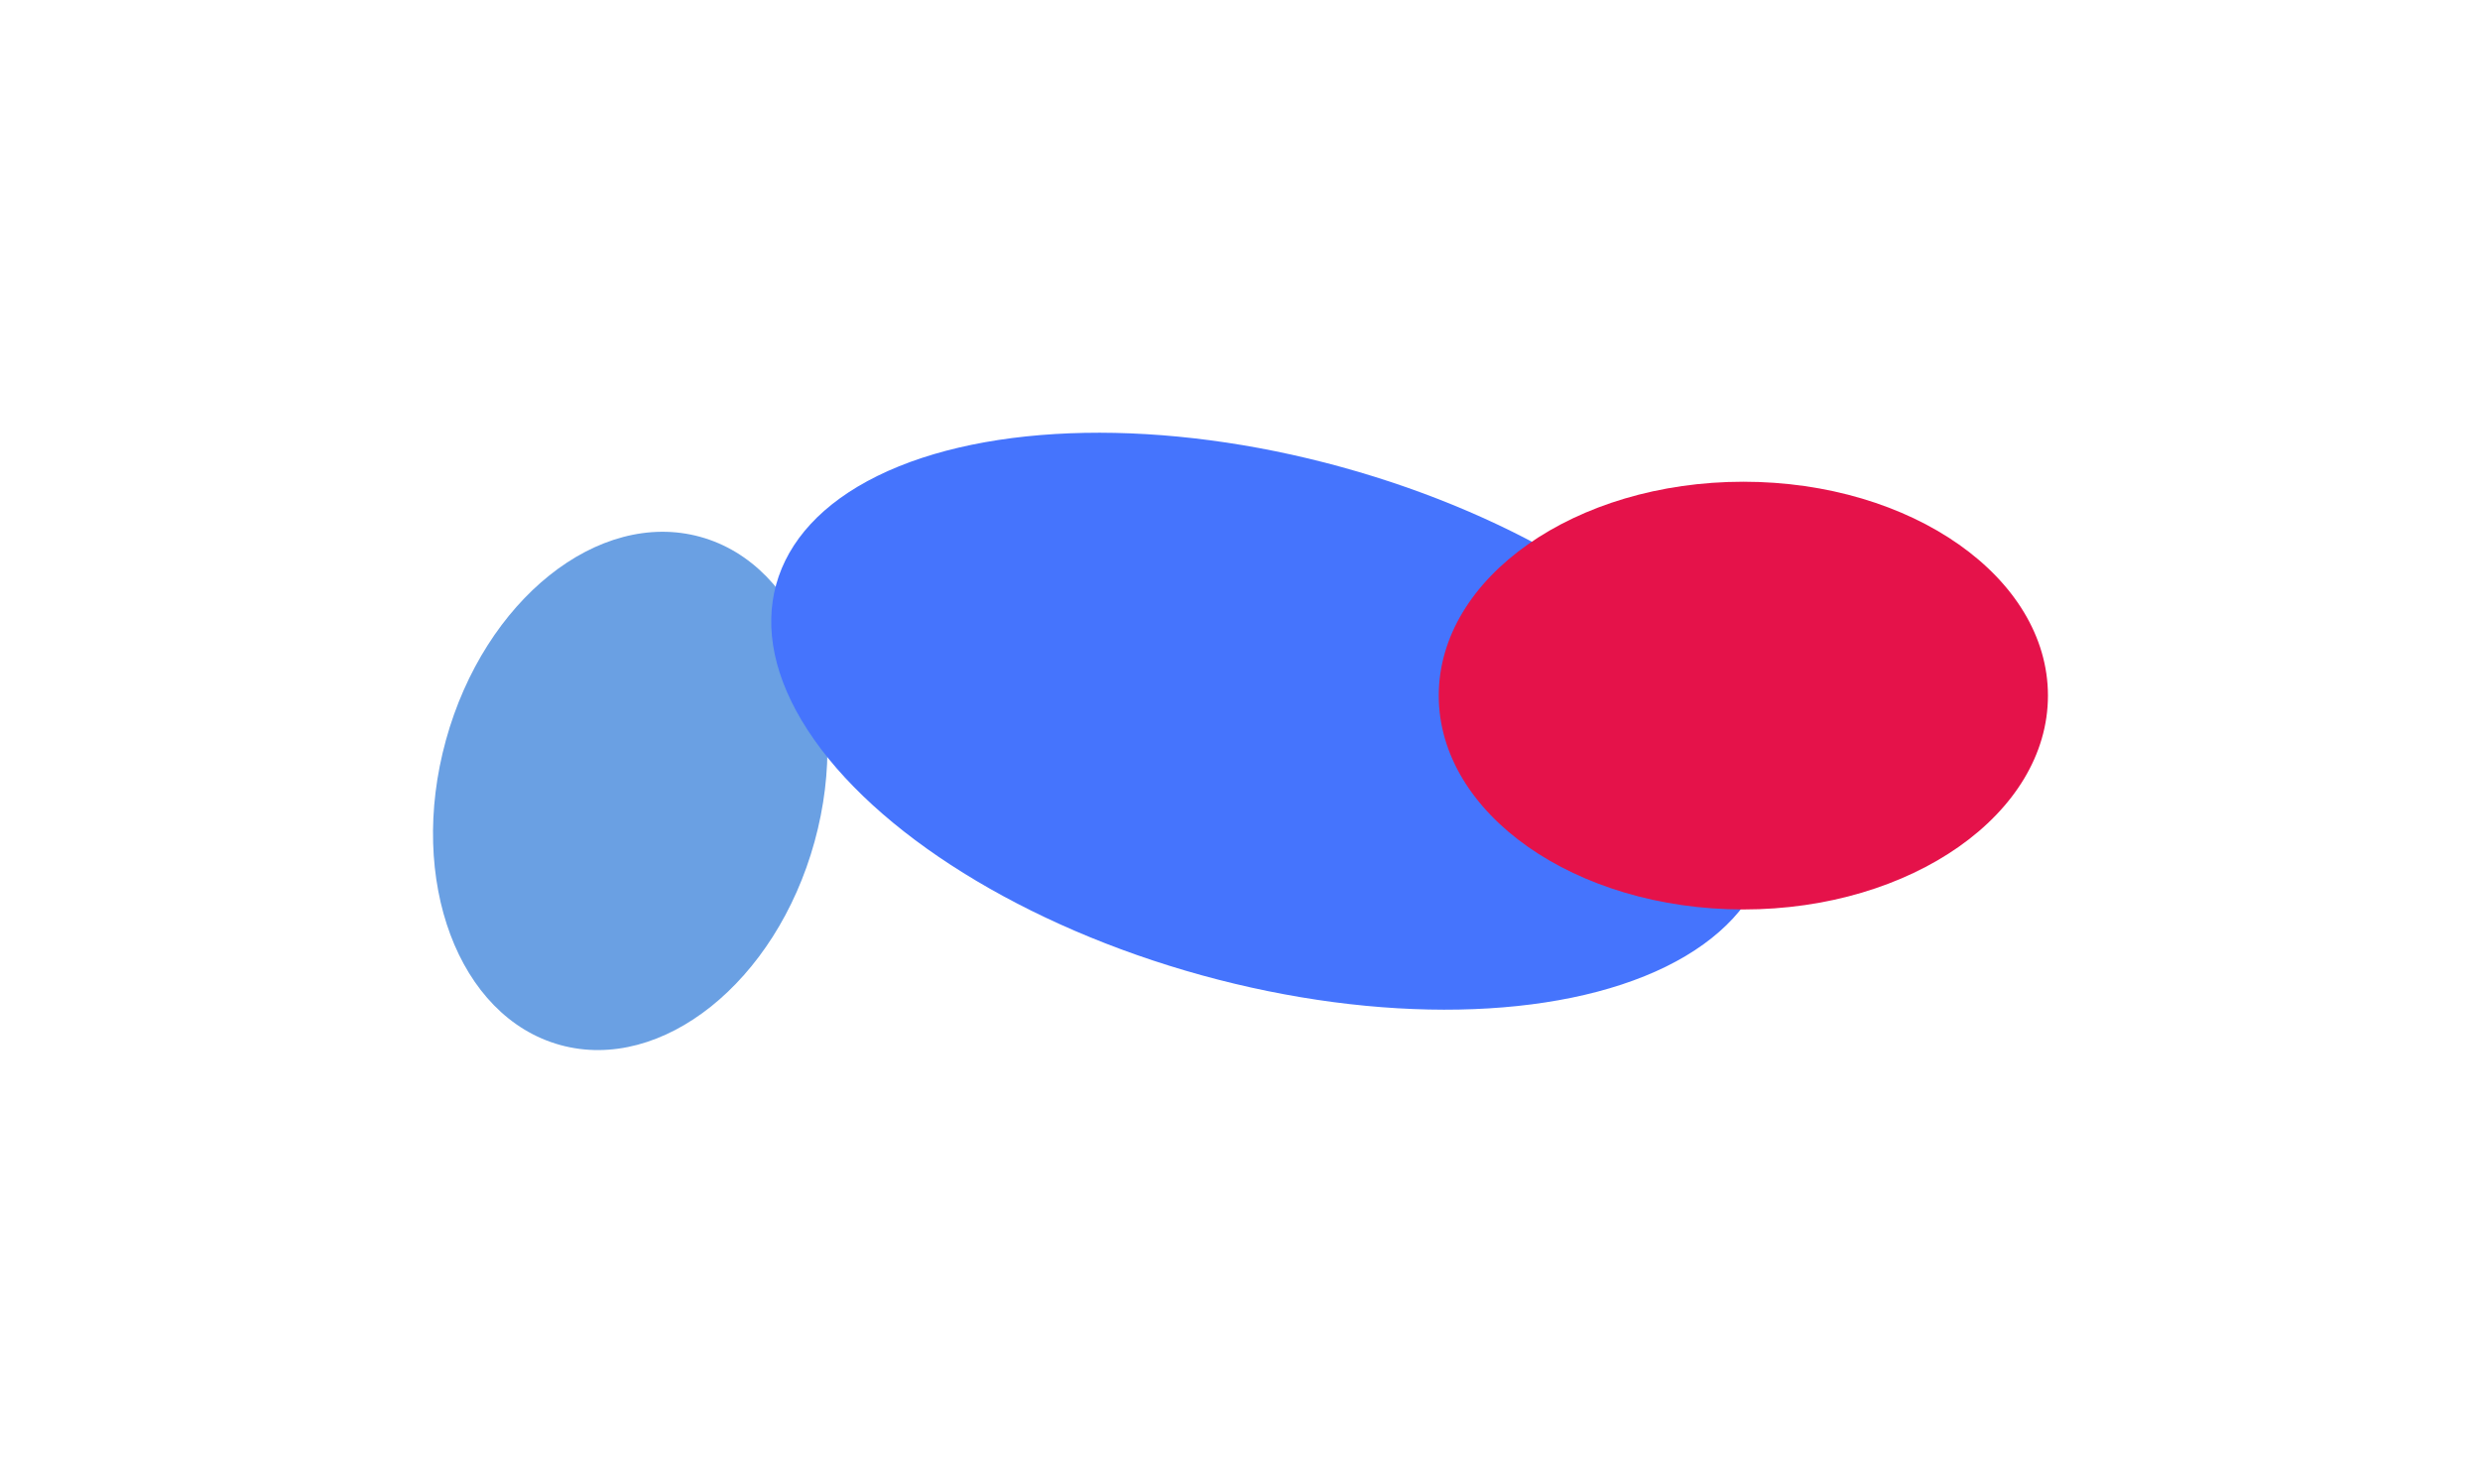
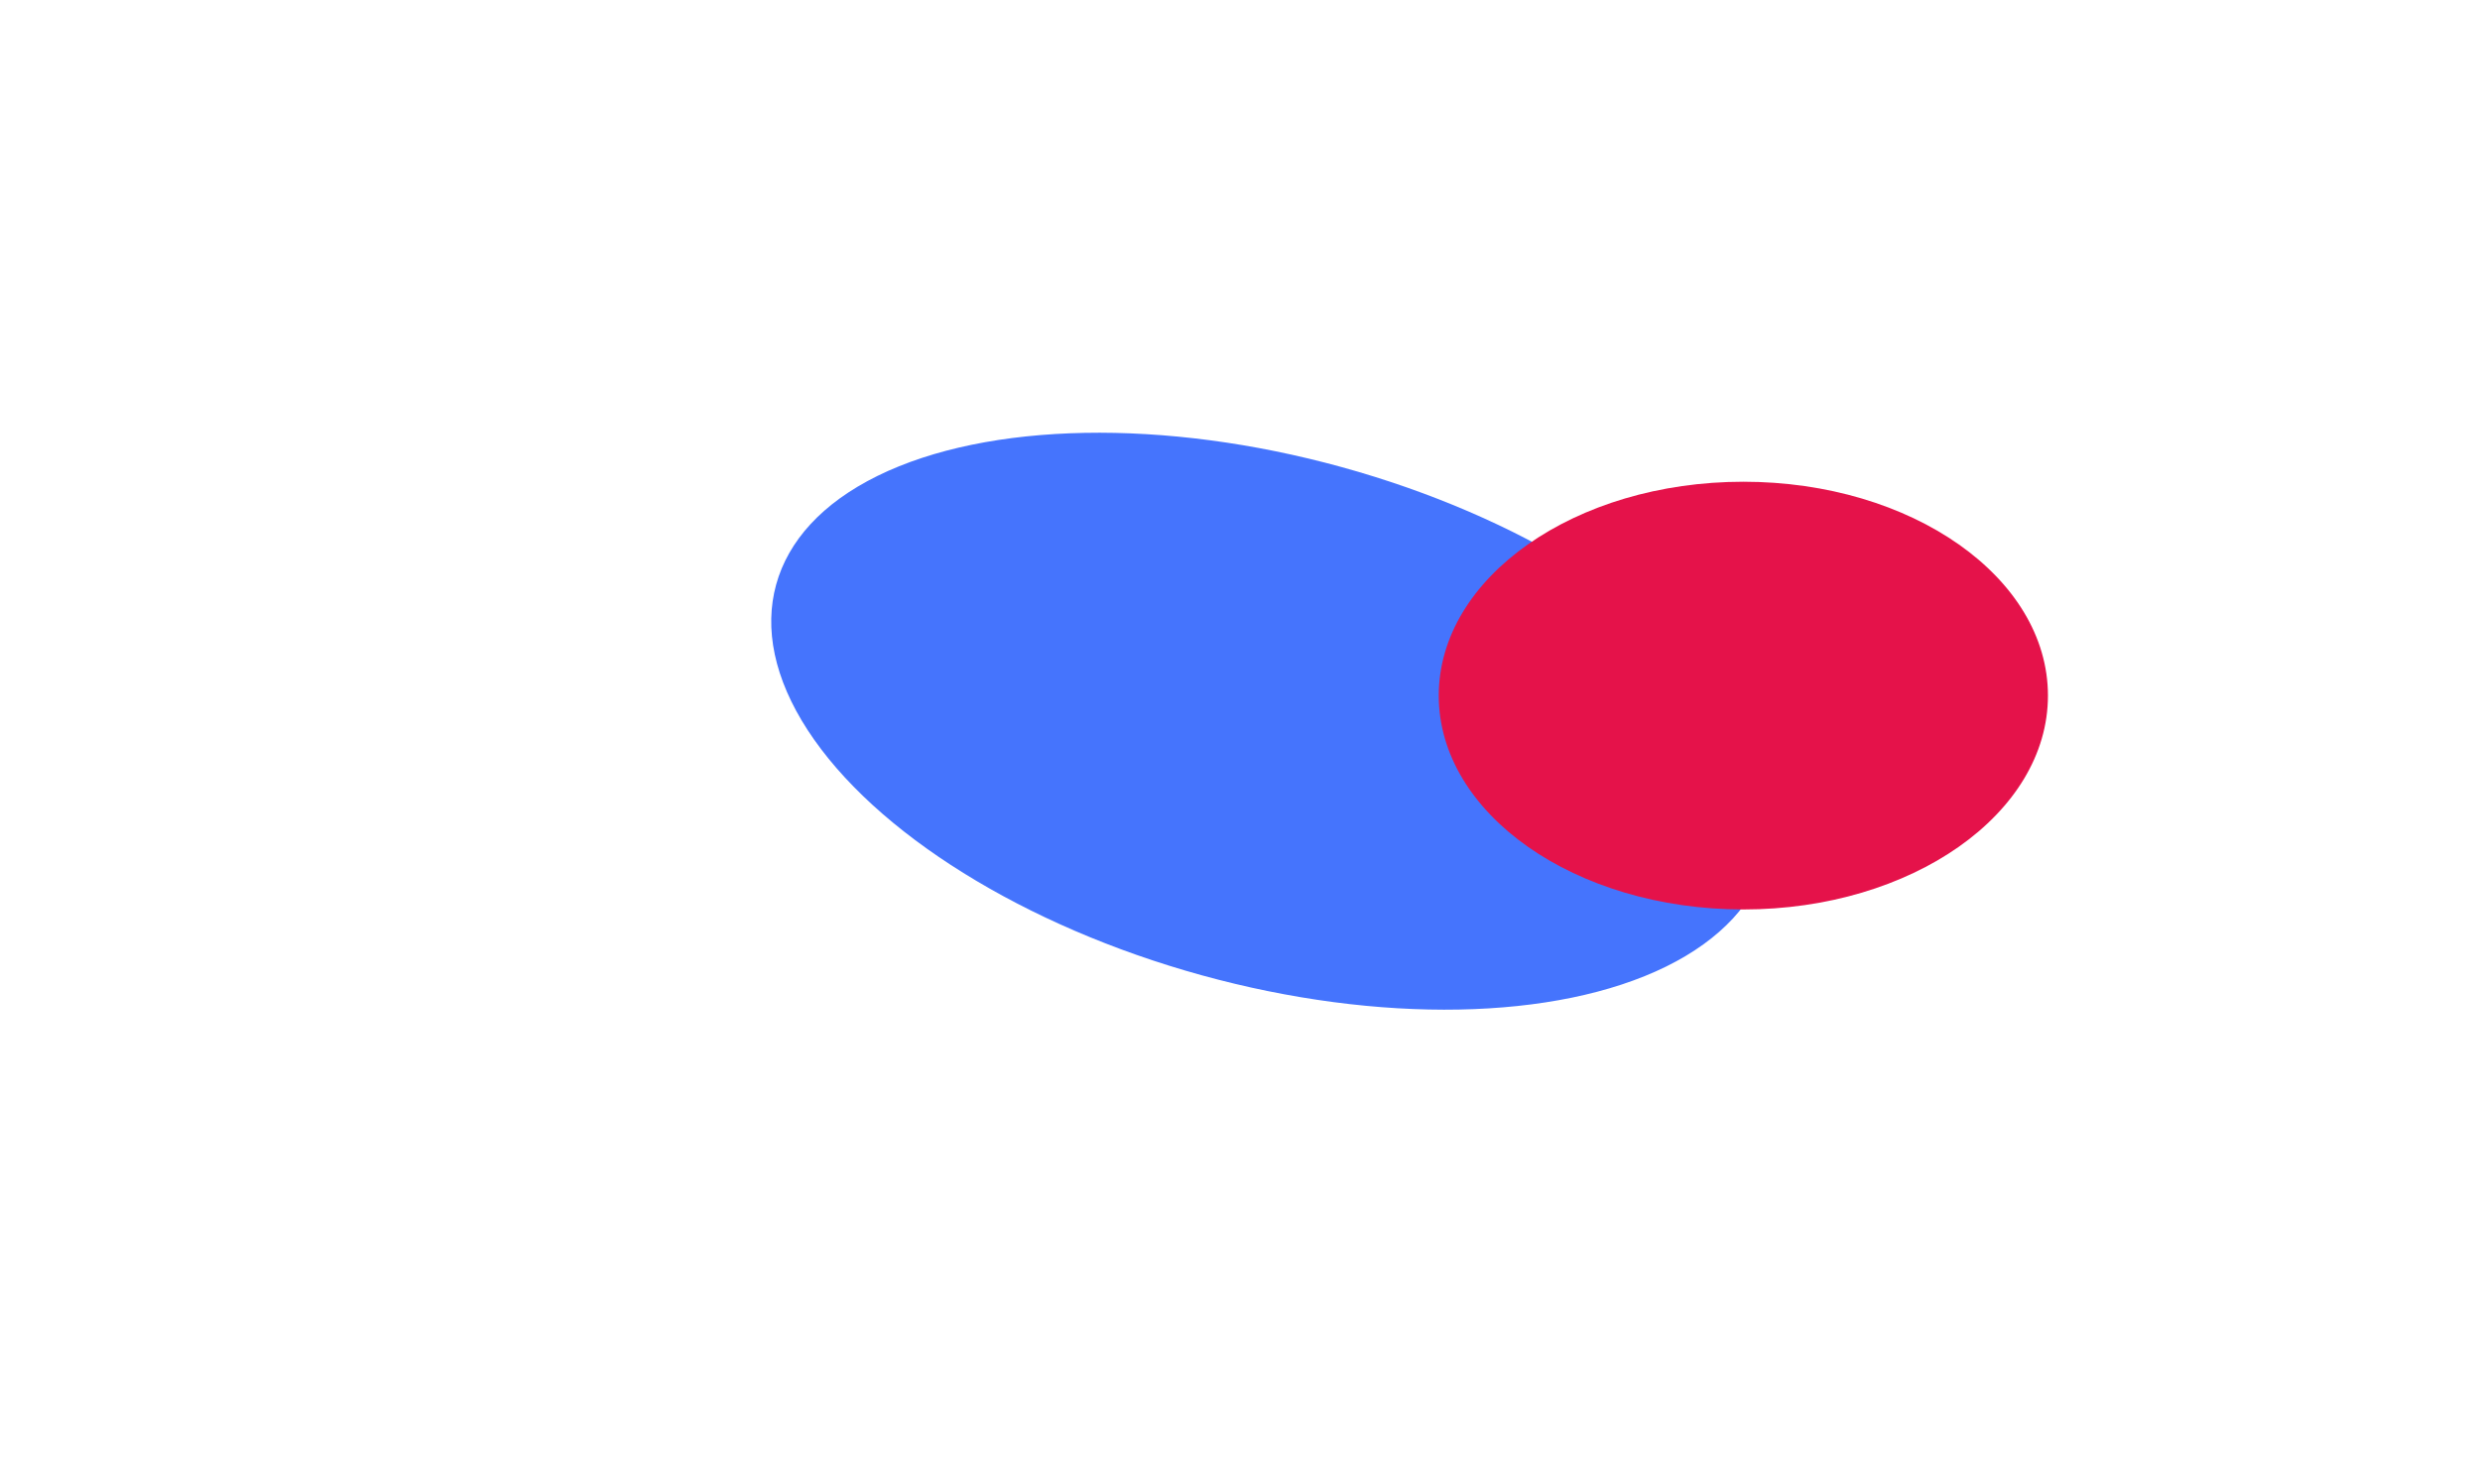
<svg xmlns="http://www.w3.org/2000/svg" width="1148" height="687" viewBox="0 0 1148 687" fill="none">
  <g filter="url(#filter0_f_1556_15440)">
-     <ellipse cx="291.736" cy="366.13" rx="122" ry="88.5" transform="rotate(105.41 291.736 366.13)" fill="#6AA0E3" />
-   </g>
+     </g>
  <g filter="url(#filter1_f_1556_15440)">
    <ellipse cx="588.737" cy="333.857" rx="122" ry="238.007" transform="rotate(105.41 588.737 333.857)" fill="#4574FD" />
  </g>
  <g filter="url(#filter2_f_1556_15440)">
    <ellipse cx="807" cy="322" rx="141" ry="99" fill="#E5124A" />
  </g>
  <defs>
    <filter id="filter0_f_1556_15440" x="0.442" y="46.165" width="582.589" height="639.93" filterUnits="userSpaceOnUse" color-interpolation-filters="sRGB">
      <feGaussianBlur stdDeviation="100" />
    </filter>
    <filter id="filter1_f_1556_15440" x="156.979" y="0.292" width="863.516" height="667.13" filterUnits="userSpaceOnUse" color-interpolation-filters="sRGB">
      <feGaussianBlur stdDeviation="100" />
    </filter>
    <filter id="filter2_f_1556_15440" x="466" y="23" width="682" height="598" filterUnits="userSpaceOnUse" color-interpolation-filters="sRGB">
      <feGaussianBlur stdDeviation="100" />
    </filter>
  </defs>
</svg>